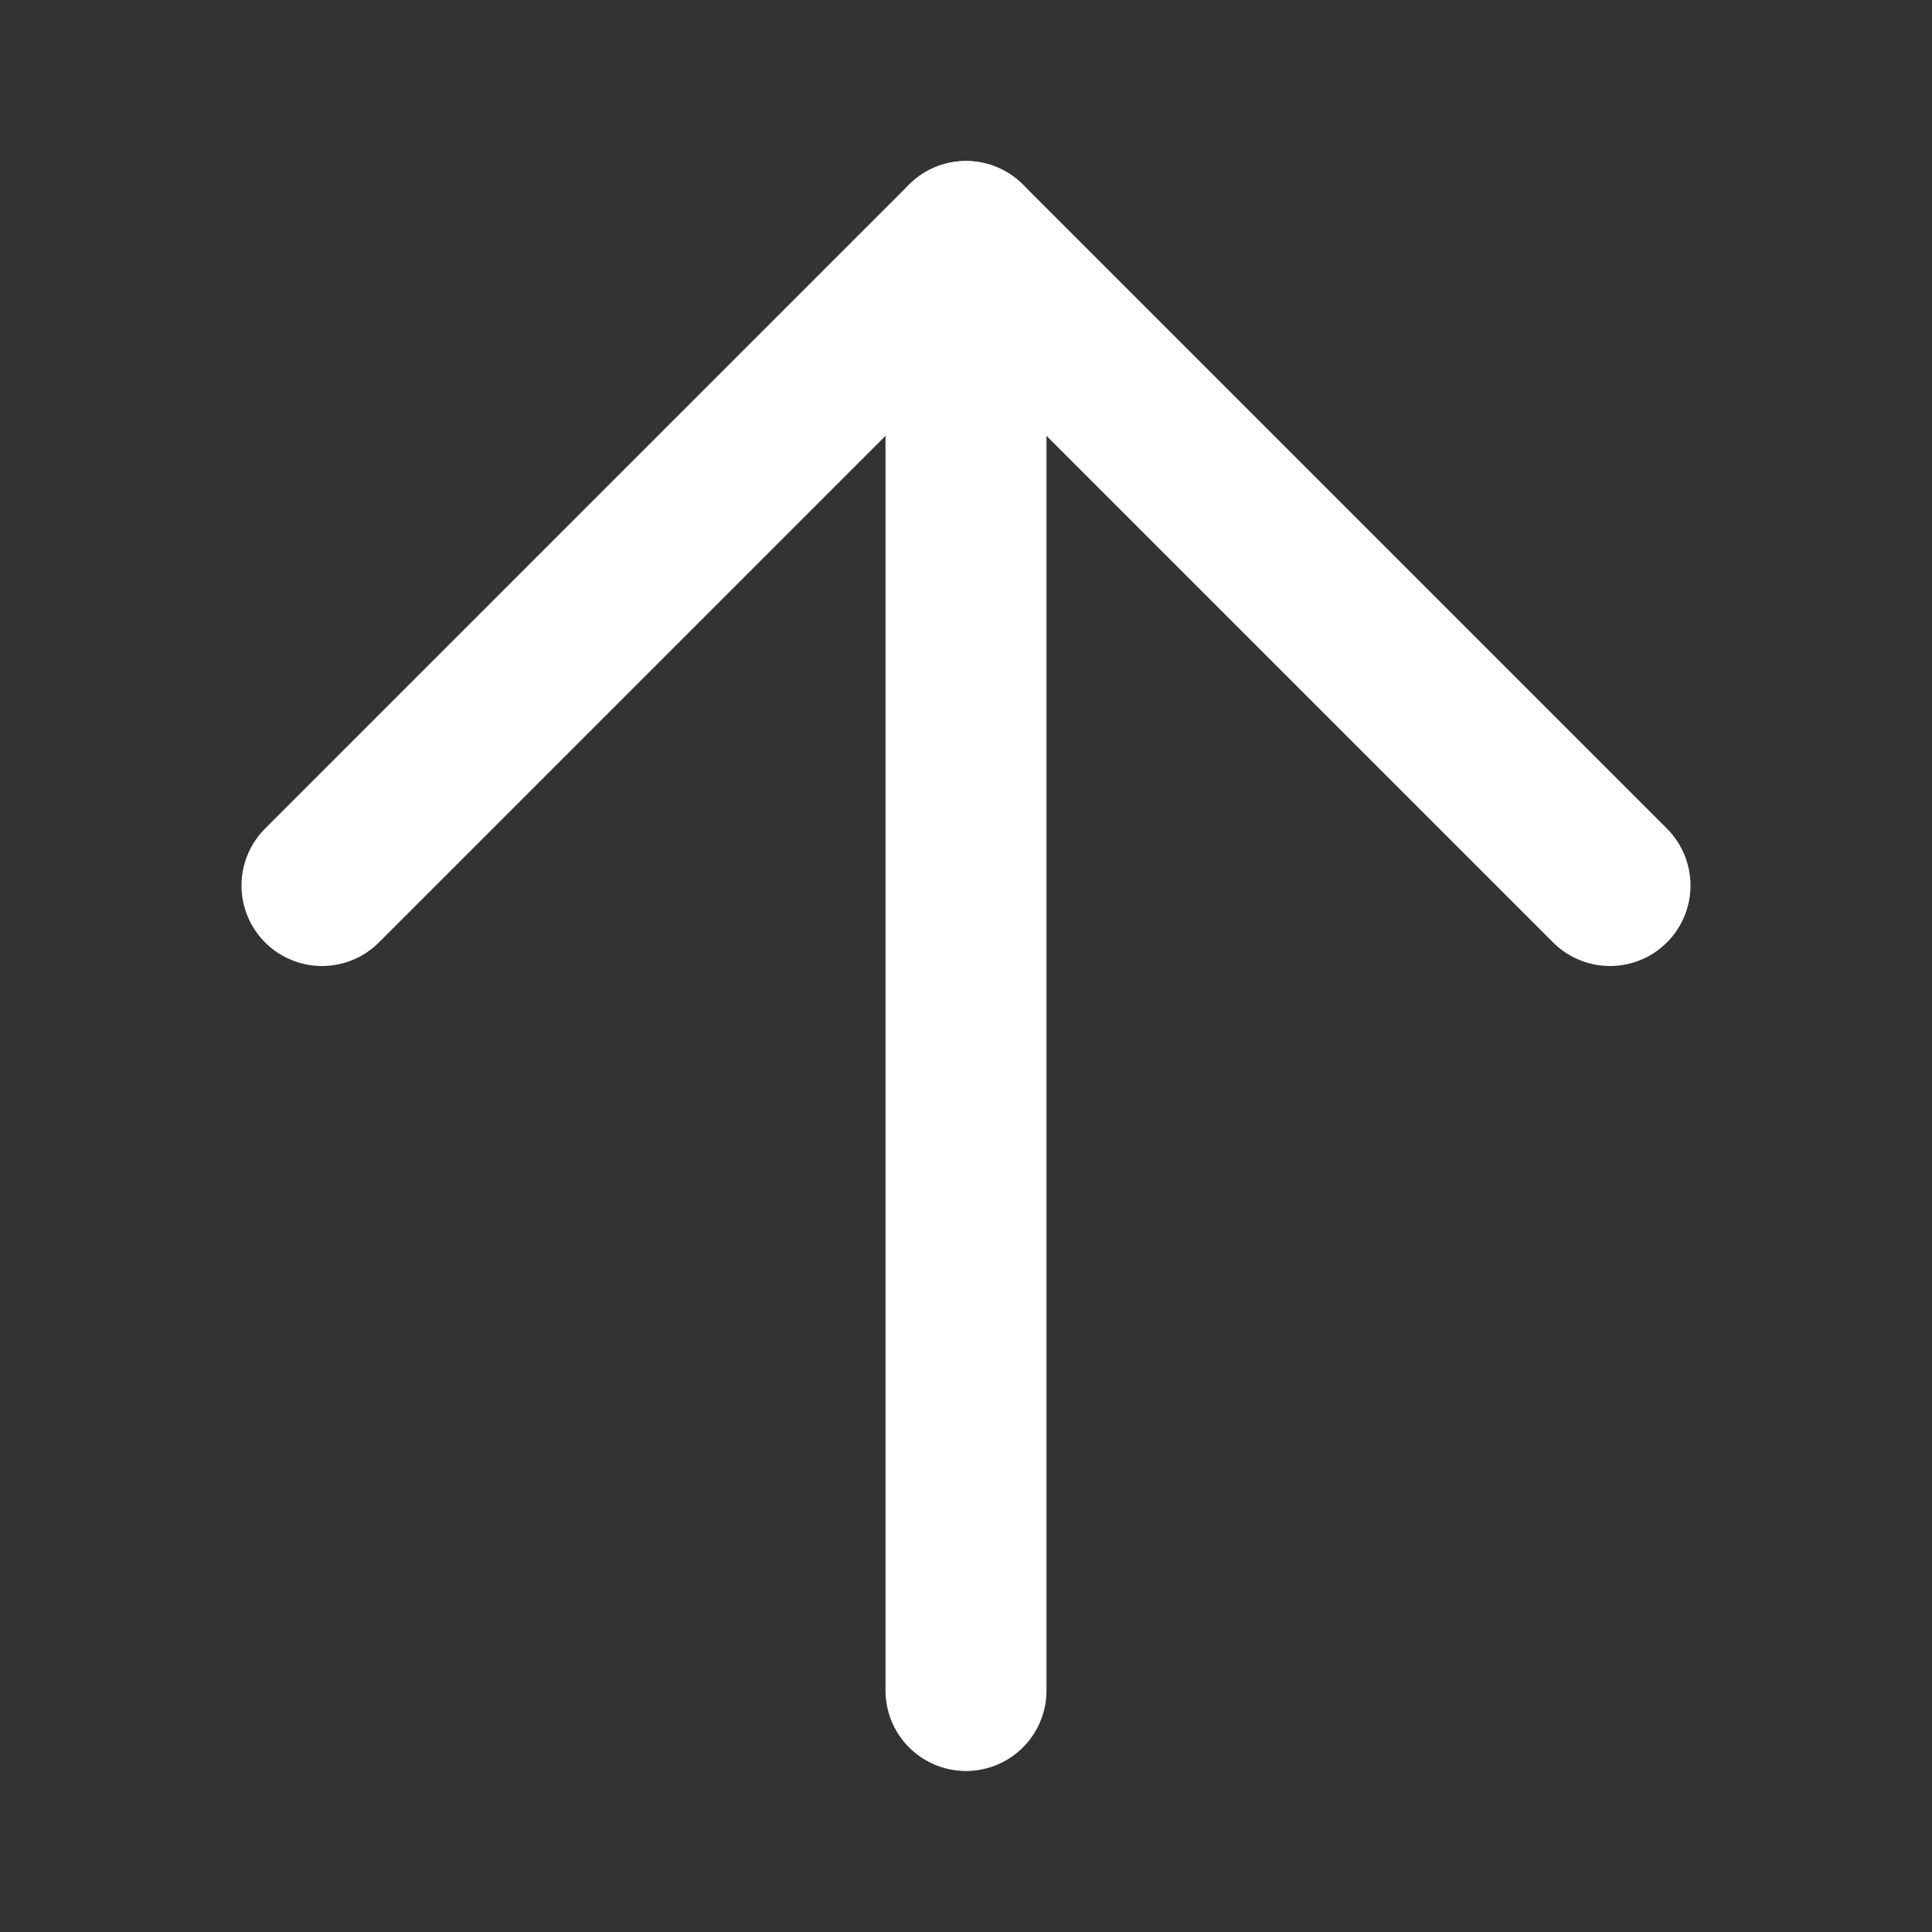
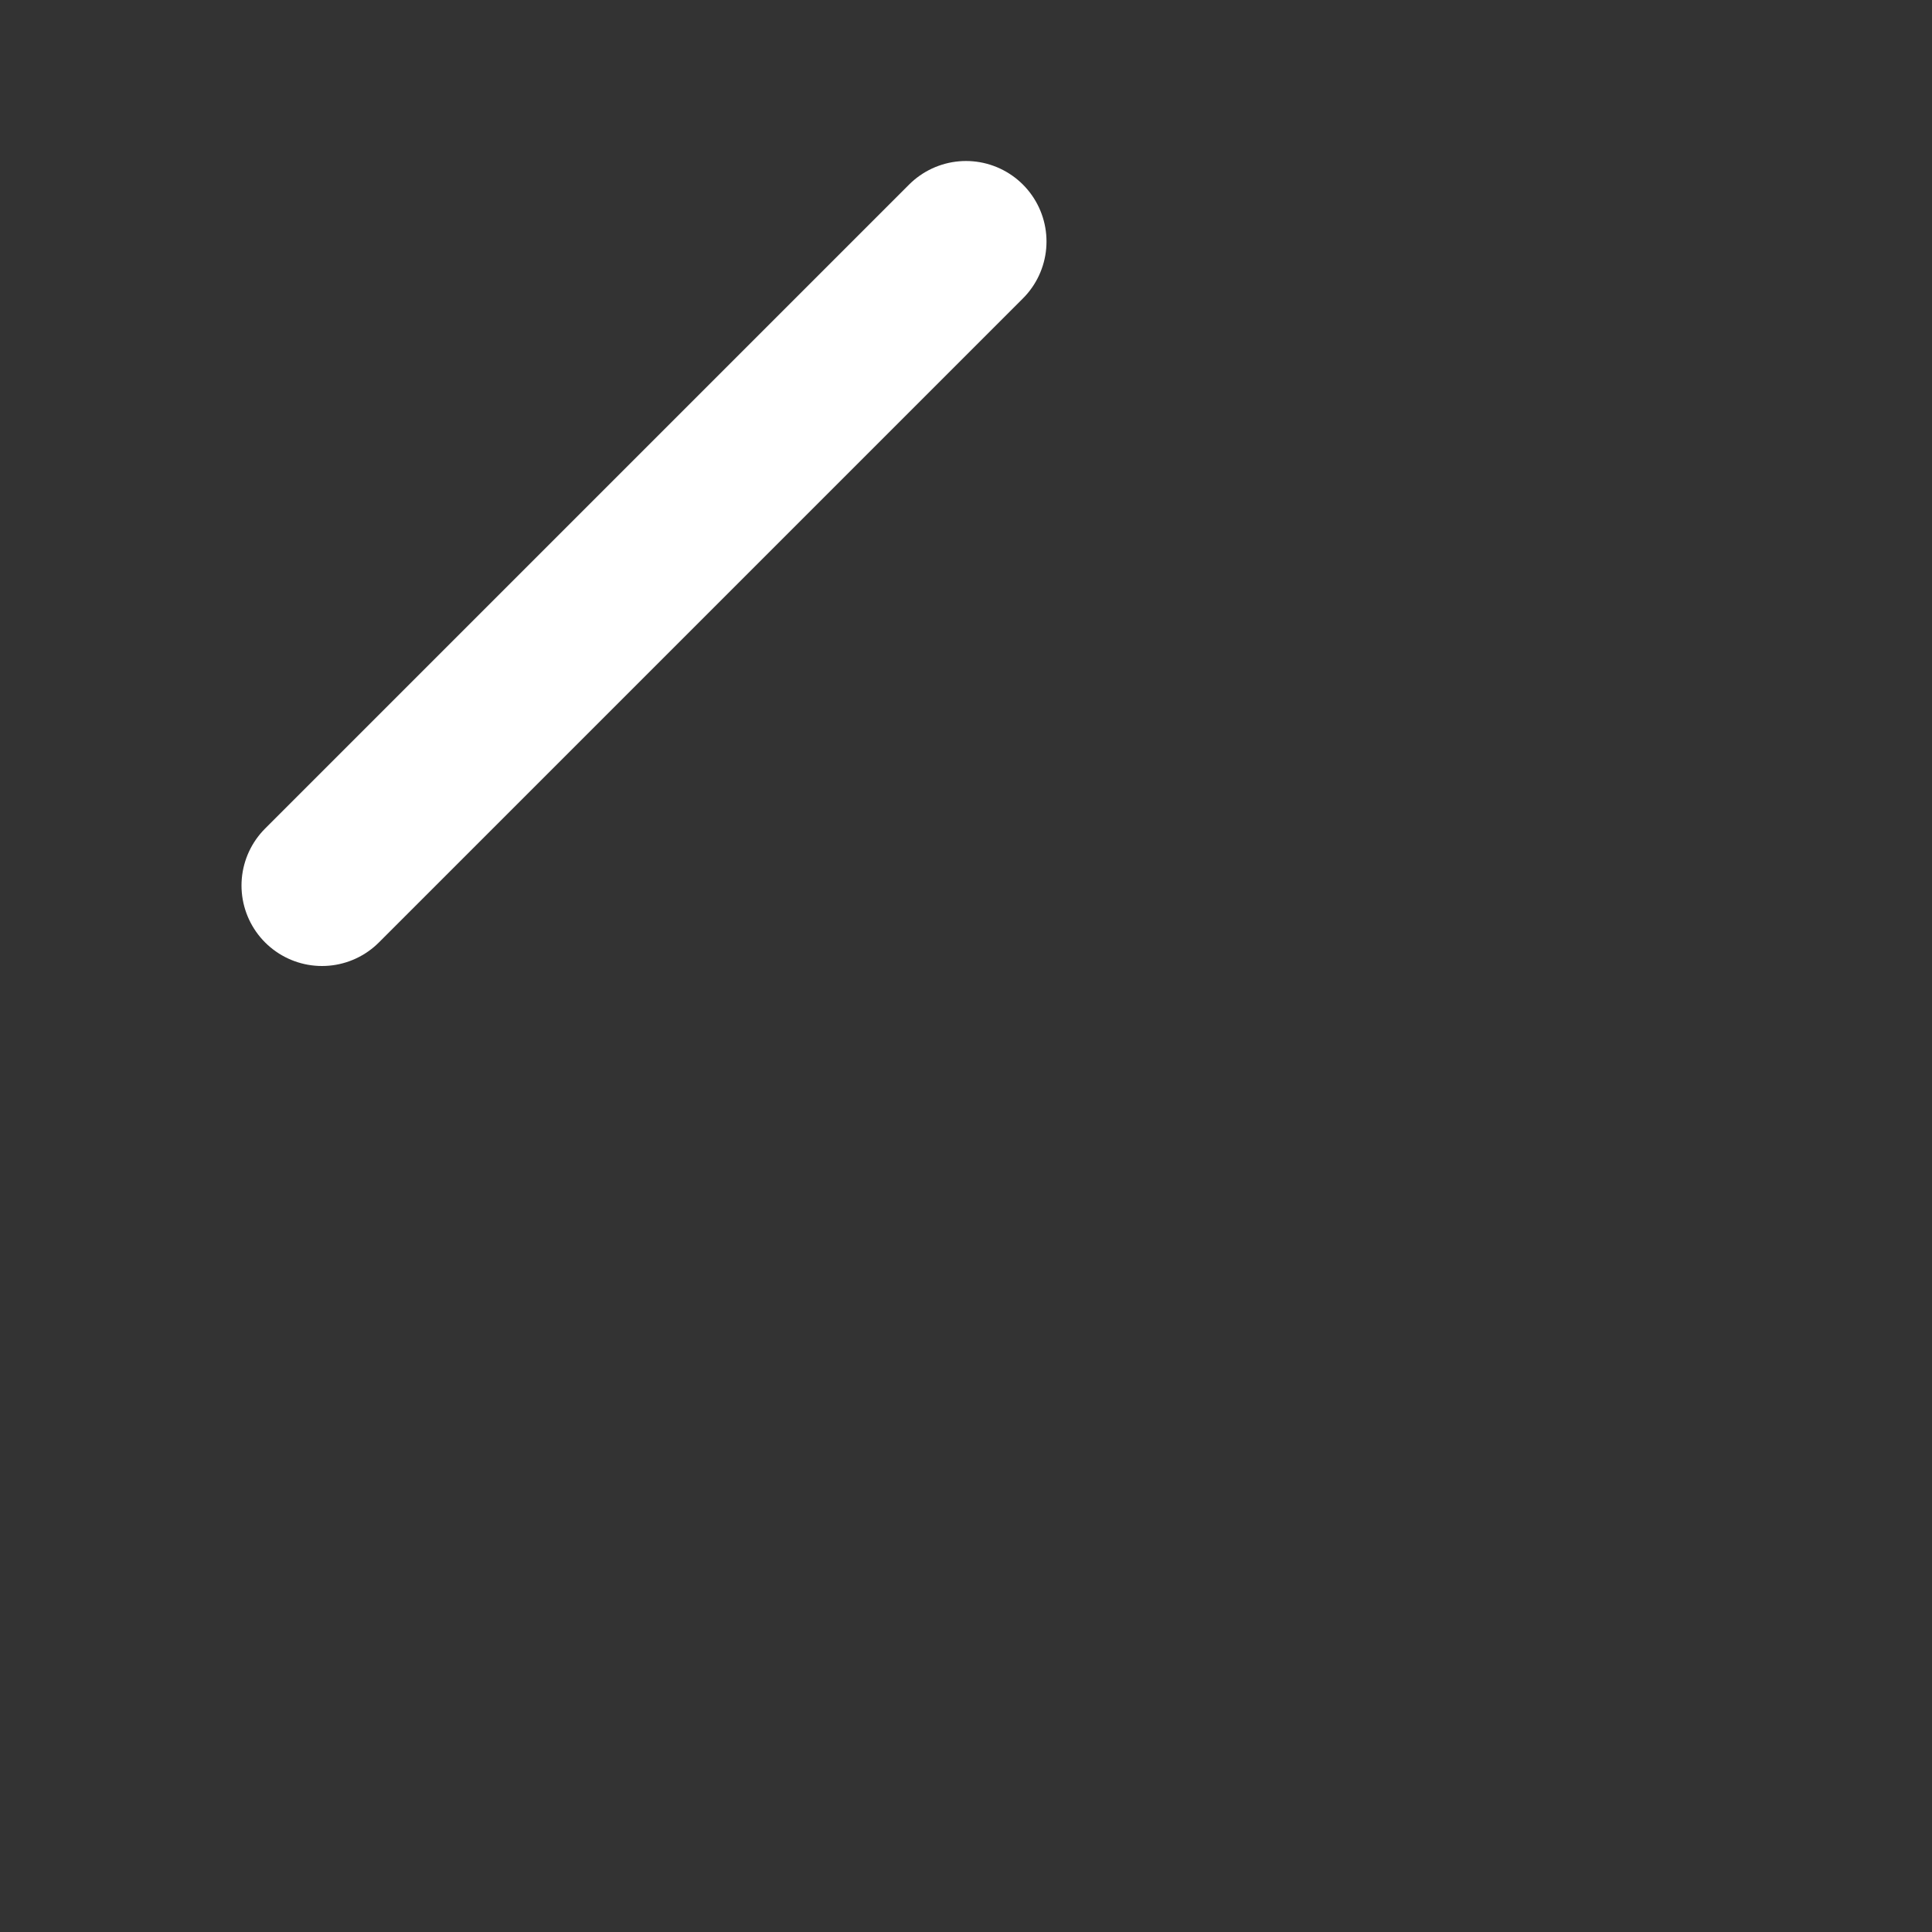
<svg xmlns="http://www.w3.org/2000/svg" width="24" height="24" viewBox="0 0 24 24" fill="none">
  <rect x="0" y="0" width="24" height="24" fill="#333333" stroke="none" />
-   <path d="M12 3V21" stroke="white" stroke-width="2" stroke-linecap="round" />
-   <path d="M4 11L12 3L20 11" stroke="white" stroke-width="2" stroke-linecap="round" stroke-linejoin="round" />
+   <path d="M4 11L12 3" stroke="white" stroke-width="2" stroke-linecap="round" stroke-linejoin="round" />
</svg>